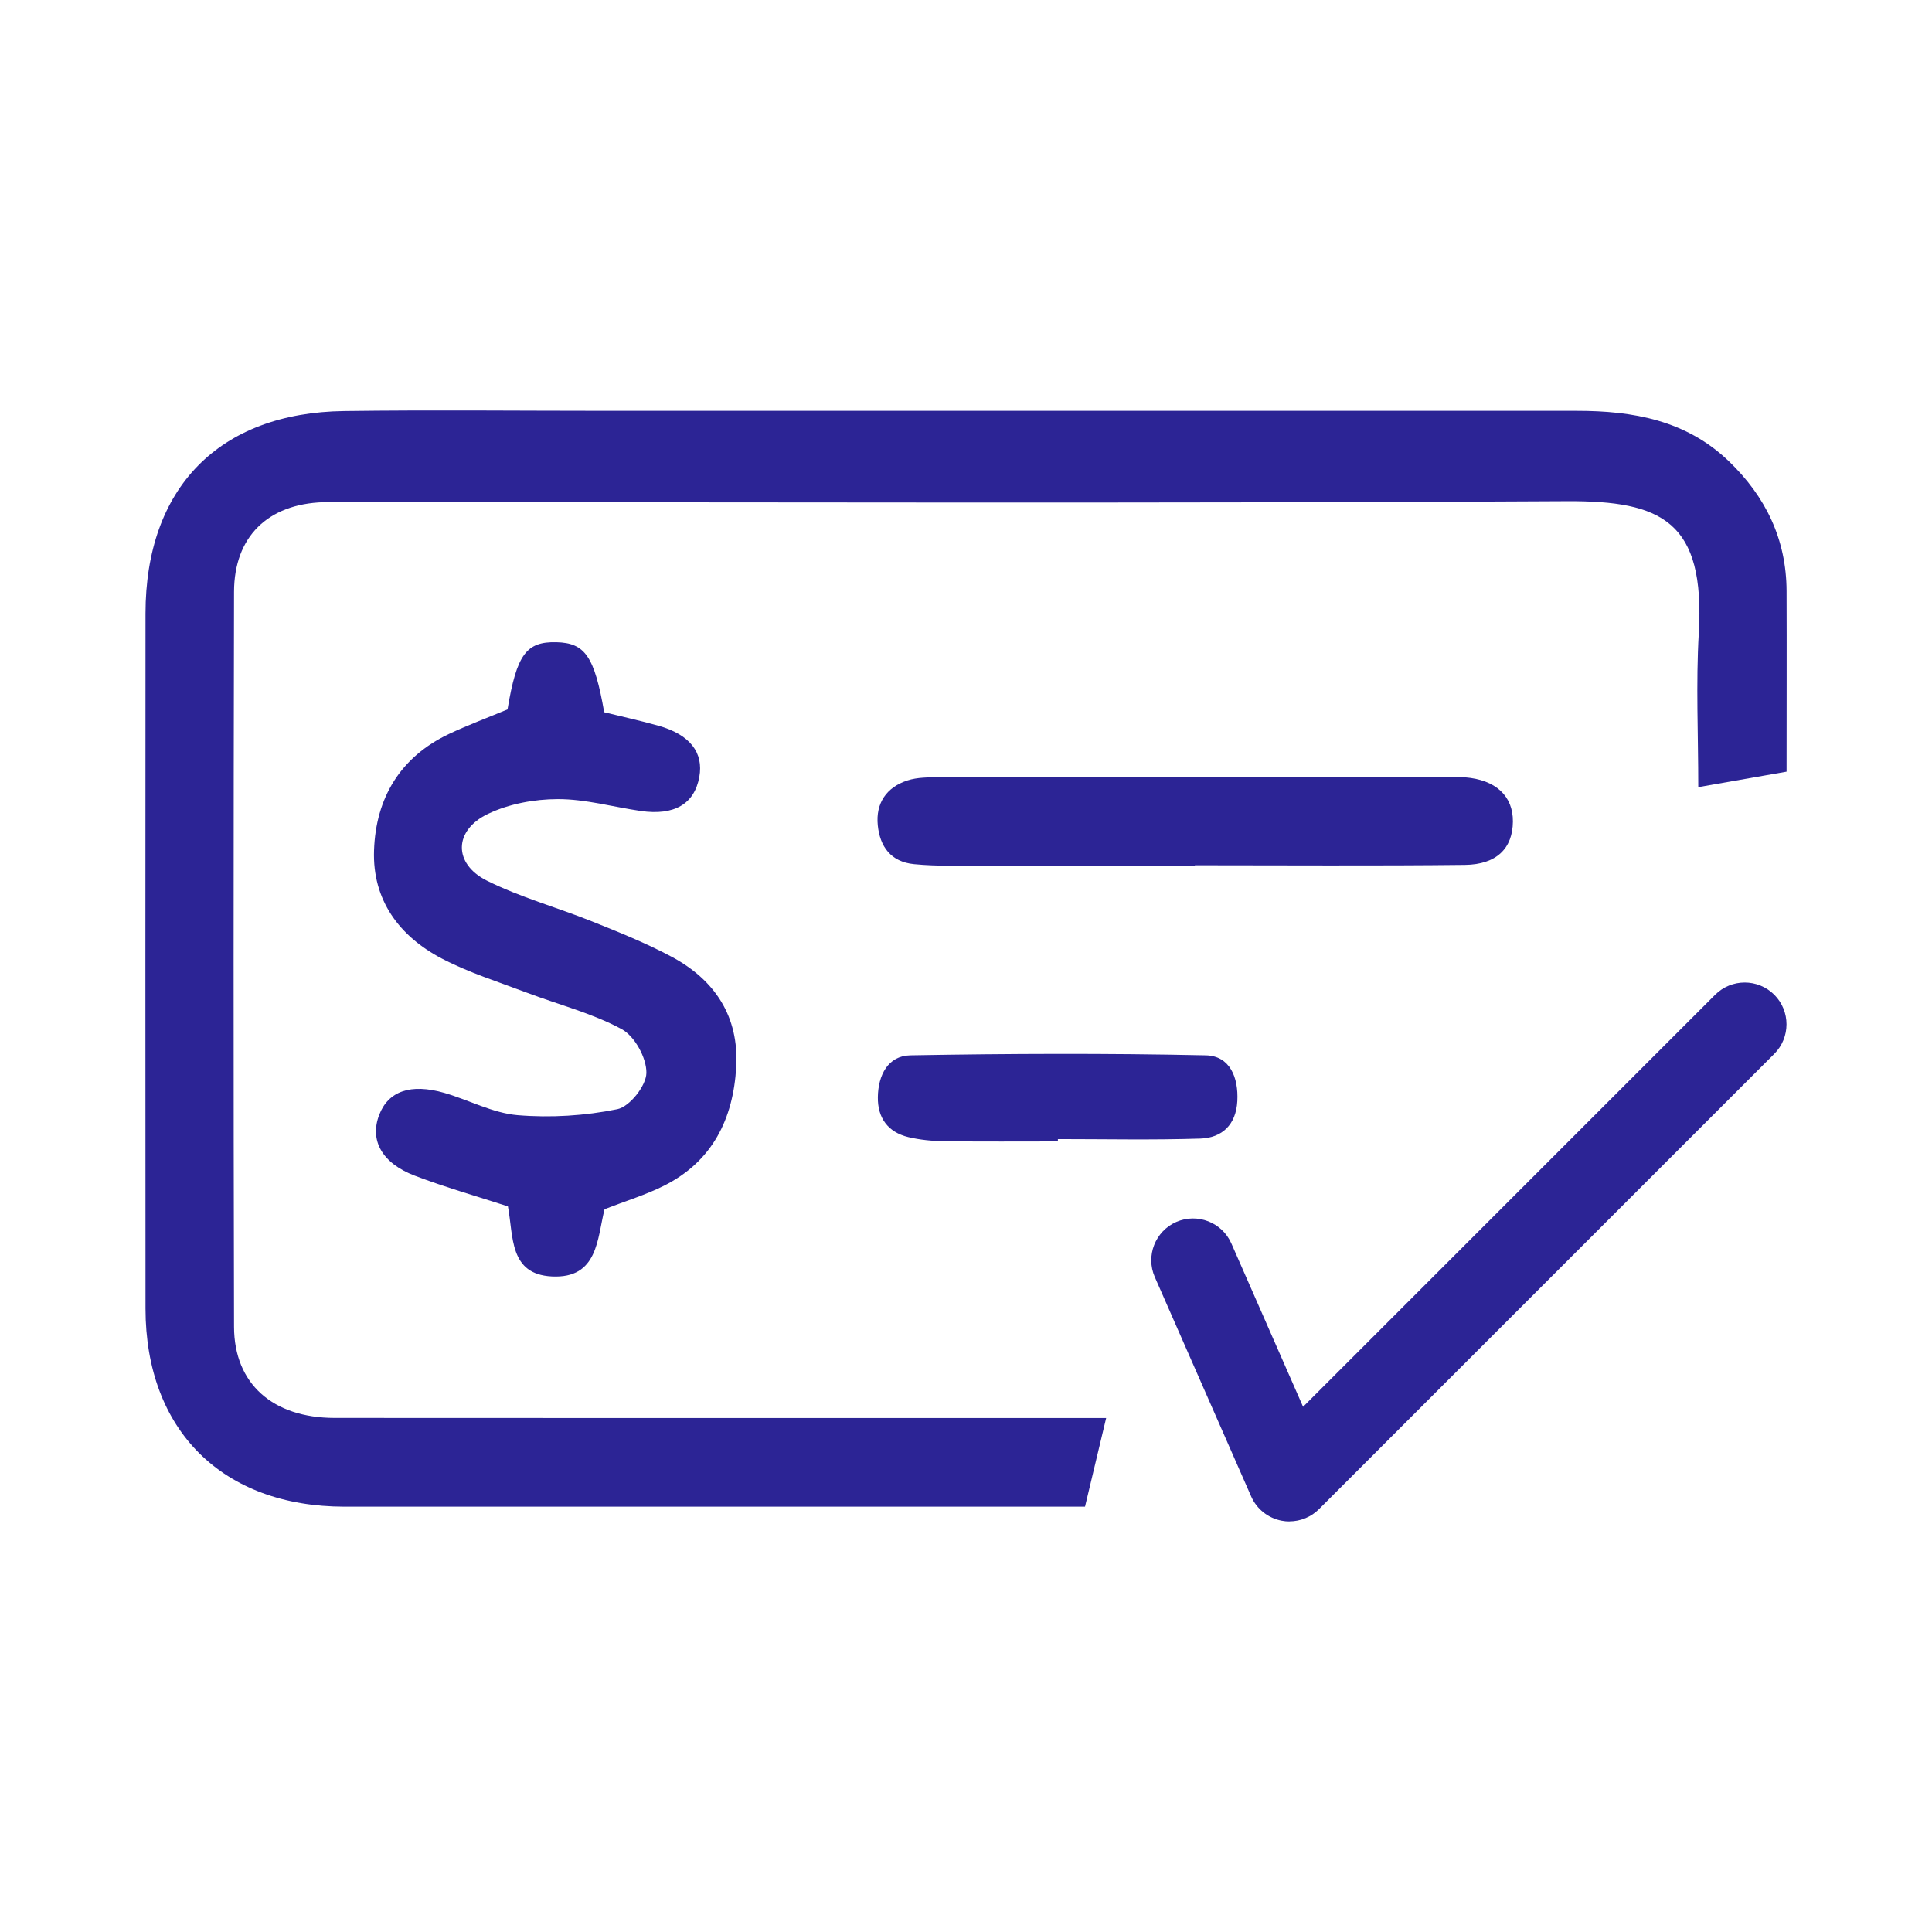
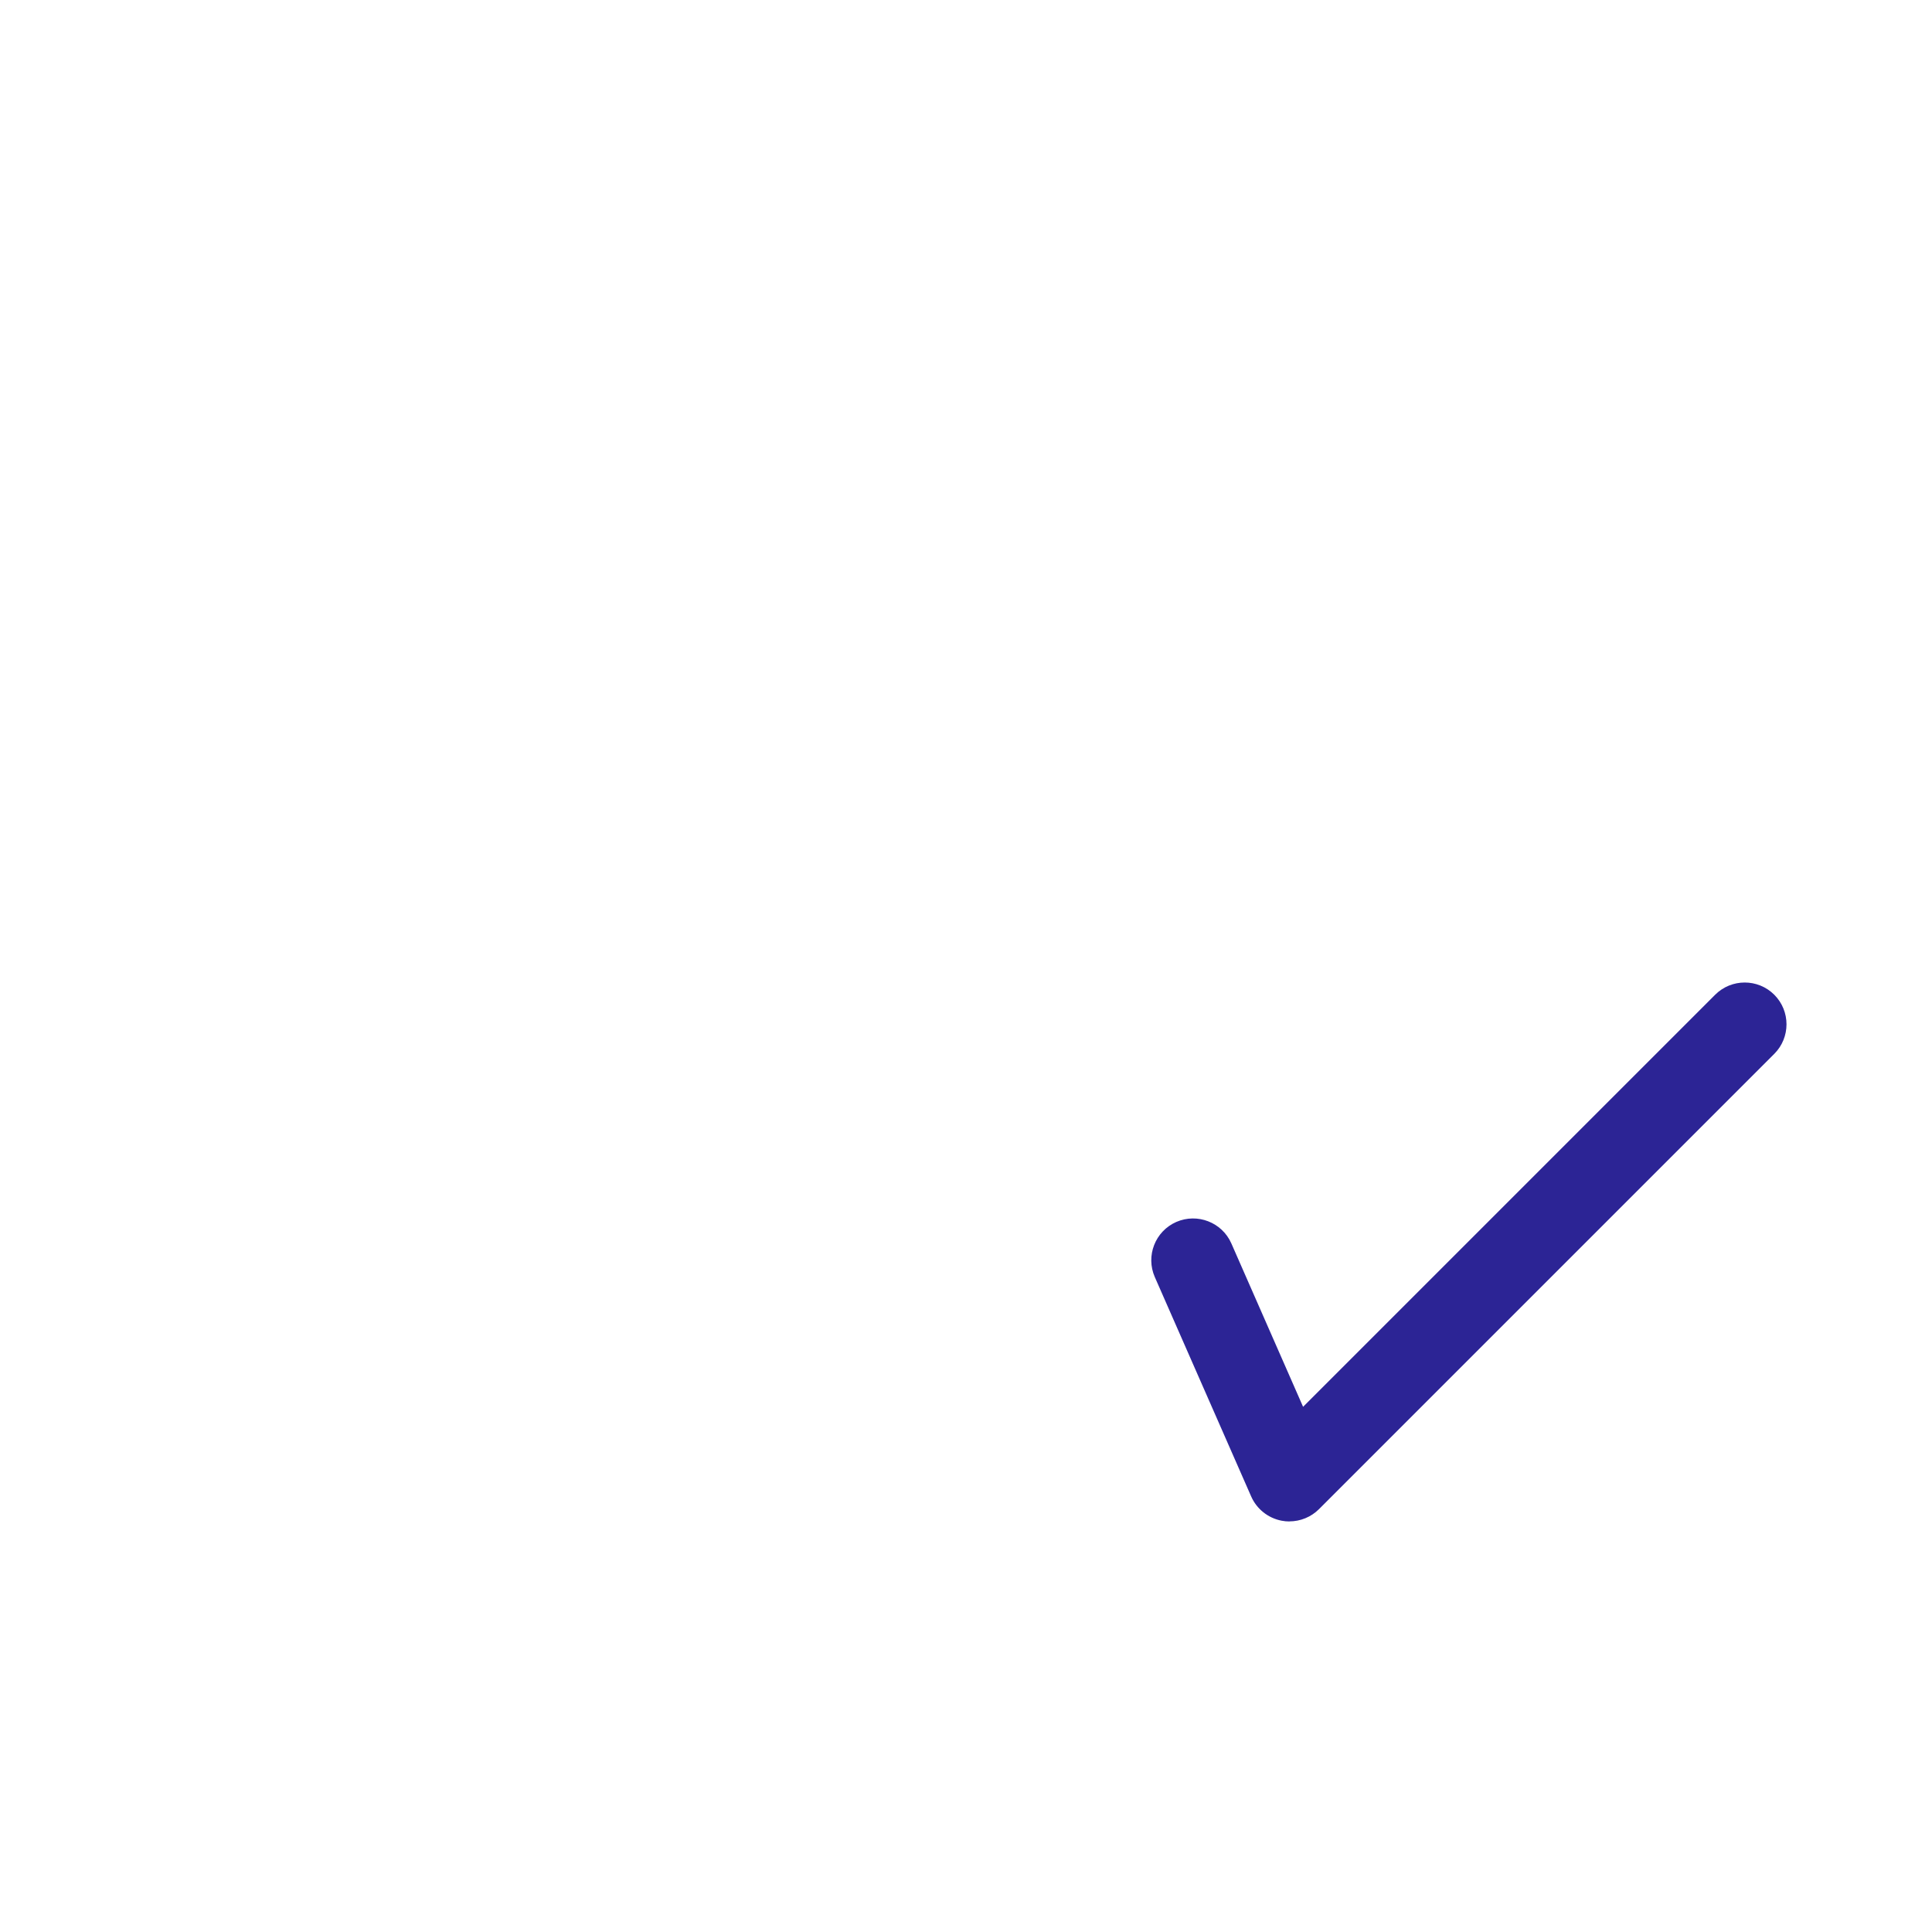
<svg xmlns="http://www.w3.org/2000/svg" width="80" height="80" viewBox="0 0 80 80" fill="none">
-   <path d="M73.975 31.954C72.69 32.179 71.609 32.37 70.322 32.594C70.322 30.416 70.222 28.31 70.343 26.22C70.609 21.598 68.834 20.732 64.875 20.753C48.167 20.85 31.458 20.792 14.749 20.792C14.295 20.792 13.841 20.78 13.386 20.795C11.096 20.871 9.697 22.219 9.691 24.503C9.669 34.65 9.666 44.795 9.691 54.943C9.697 57.299 11.293 58.711 13.856 58.714C23.852 58.723 33.845 58.717 43.841 58.717C44.432 58.717 45.022 58.717 45.804 58.717C45.486 60.05 45.222 61.152 44.928 62.388C44.283 62.388 43.741 62.388 43.199 62.388C33.557 62.388 23.915 62.391 14.274 62.388C9.212 62.388 6.028 59.226 6.025 54.182C6.016 44.592 6.022 34.999 6.025 25.409C6.025 20.211 9.061 17.087 14.255 17.021C17.89 16.972 21.525 17.012 25.16 17.012C38.537 17.012 51.914 17.012 65.293 17.012C67.617 17.012 69.819 17.399 71.588 19.099C73.118 20.568 73.969 22.334 73.978 24.47C73.987 26.938 73.978 29.407 73.978 31.951L73.975 31.954Z" fill="#2C2495" />
-   <path d="M21.017 29.364C21.398 27.09 21.798 26.563 23.04 26.593C24.224 26.623 24.612 27.172 25.018 29.492C25.727 29.668 26.505 29.837 27.269 30.052C28.568 30.419 29.141 31.161 28.956 32.176C28.75 33.293 27.923 33.781 26.532 33.581C25.384 33.414 24.242 33.087 23.098 33.09C22.125 33.09 21.068 33.287 20.199 33.705C18.784 34.384 18.763 35.765 20.159 36.465C21.547 37.158 23.07 37.574 24.518 38.155C25.636 38.603 26.76 39.055 27.817 39.621C29.607 40.581 30.604 42.096 30.485 44.177C30.364 46.325 29.504 48.088 27.499 49.096C26.738 49.478 25.915 49.726 25.033 50.072C24.727 51.277 24.77 52.952 22.849 52.855C21.08 52.765 21.265 51.199 21.032 49.953C19.735 49.532 18.436 49.163 17.179 48.684C15.809 48.163 15.297 47.212 15.703 46.161C16.079 45.183 17.006 44.852 18.402 45.255C19.417 45.549 20.402 46.088 21.428 46.176C22.798 46.291 24.221 46.203 25.566 45.928C26.075 45.822 26.76 44.956 26.766 44.425C26.775 43.807 26.281 42.905 25.742 42.614C24.515 41.951 23.125 41.599 21.81 41.102C20.635 40.657 19.42 40.276 18.311 39.7C16.533 38.773 15.416 37.271 15.488 35.211C15.561 33.048 16.57 31.346 18.599 30.388C19.372 30.025 20.174 29.725 21.02 29.374L21.017 29.364Z" fill="#2C2495" />
-   <path d="M49.481 35.847C46.107 35.847 42.732 35.847 39.358 35.847C38.855 35.847 38.349 35.832 37.849 35.783C36.886 35.689 36.435 35.053 36.347 34.172C36.256 33.26 36.707 32.6 37.571 32.318C37.986 32.182 38.461 32.188 38.91 32.185C45.91 32.179 52.91 32.179 59.91 32.179C60.162 32.179 60.416 32.166 60.665 32.188C61.931 32.288 62.655 32.96 62.646 34.02C62.637 35.12 61.979 35.798 60.659 35.814C56.933 35.856 53.207 35.829 49.478 35.829C49.478 35.835 49.478 35.841 49.478 35.85L49.481 35.847Z" fill="#2C2495" />
-   <path d="M43.802 47.264C42.236 47.264 40.672 47.276 39.106 47.255C38.607 47.249 38.098 47.2 37.613 47.085C36.771 46.882 36.338 46.294 36.35 45.431C36.362 44.525 36.765 43.717 37.695 43.699C41.772 43.626 45.852 43.611 49.93 43.699C50.926 43.72 51.287 44.61 51.235 45.595C51.181 46.573 50.605 47.115 49.702 47.146C47.736 47.209 45.771 47.167 43.805 47.167V47.27L43.802 47.264Z" fill="#2C2495" />
  <path d="M53.395 63C53.289 63 53.183 62.991 53.074 62.97C52.513 62.864 52.038 62.488 51.808 61.964L47.818 52.88C47.434 52.004 47.833 50.983 48.706 50.599C49.581 50.217 50.602 50.614 50.987 51.486L53.958 58.253L71.021 41.19C71.697 40.515 72.793 40.515 73.469 41.19C74.144 41.866 74.144 42.962 73.469 43.638L54.616 62.491C54.288 62.818 53.846 62.997 53.392 62.997L53.395 63Z" fill="#2C2495" />
</svg>